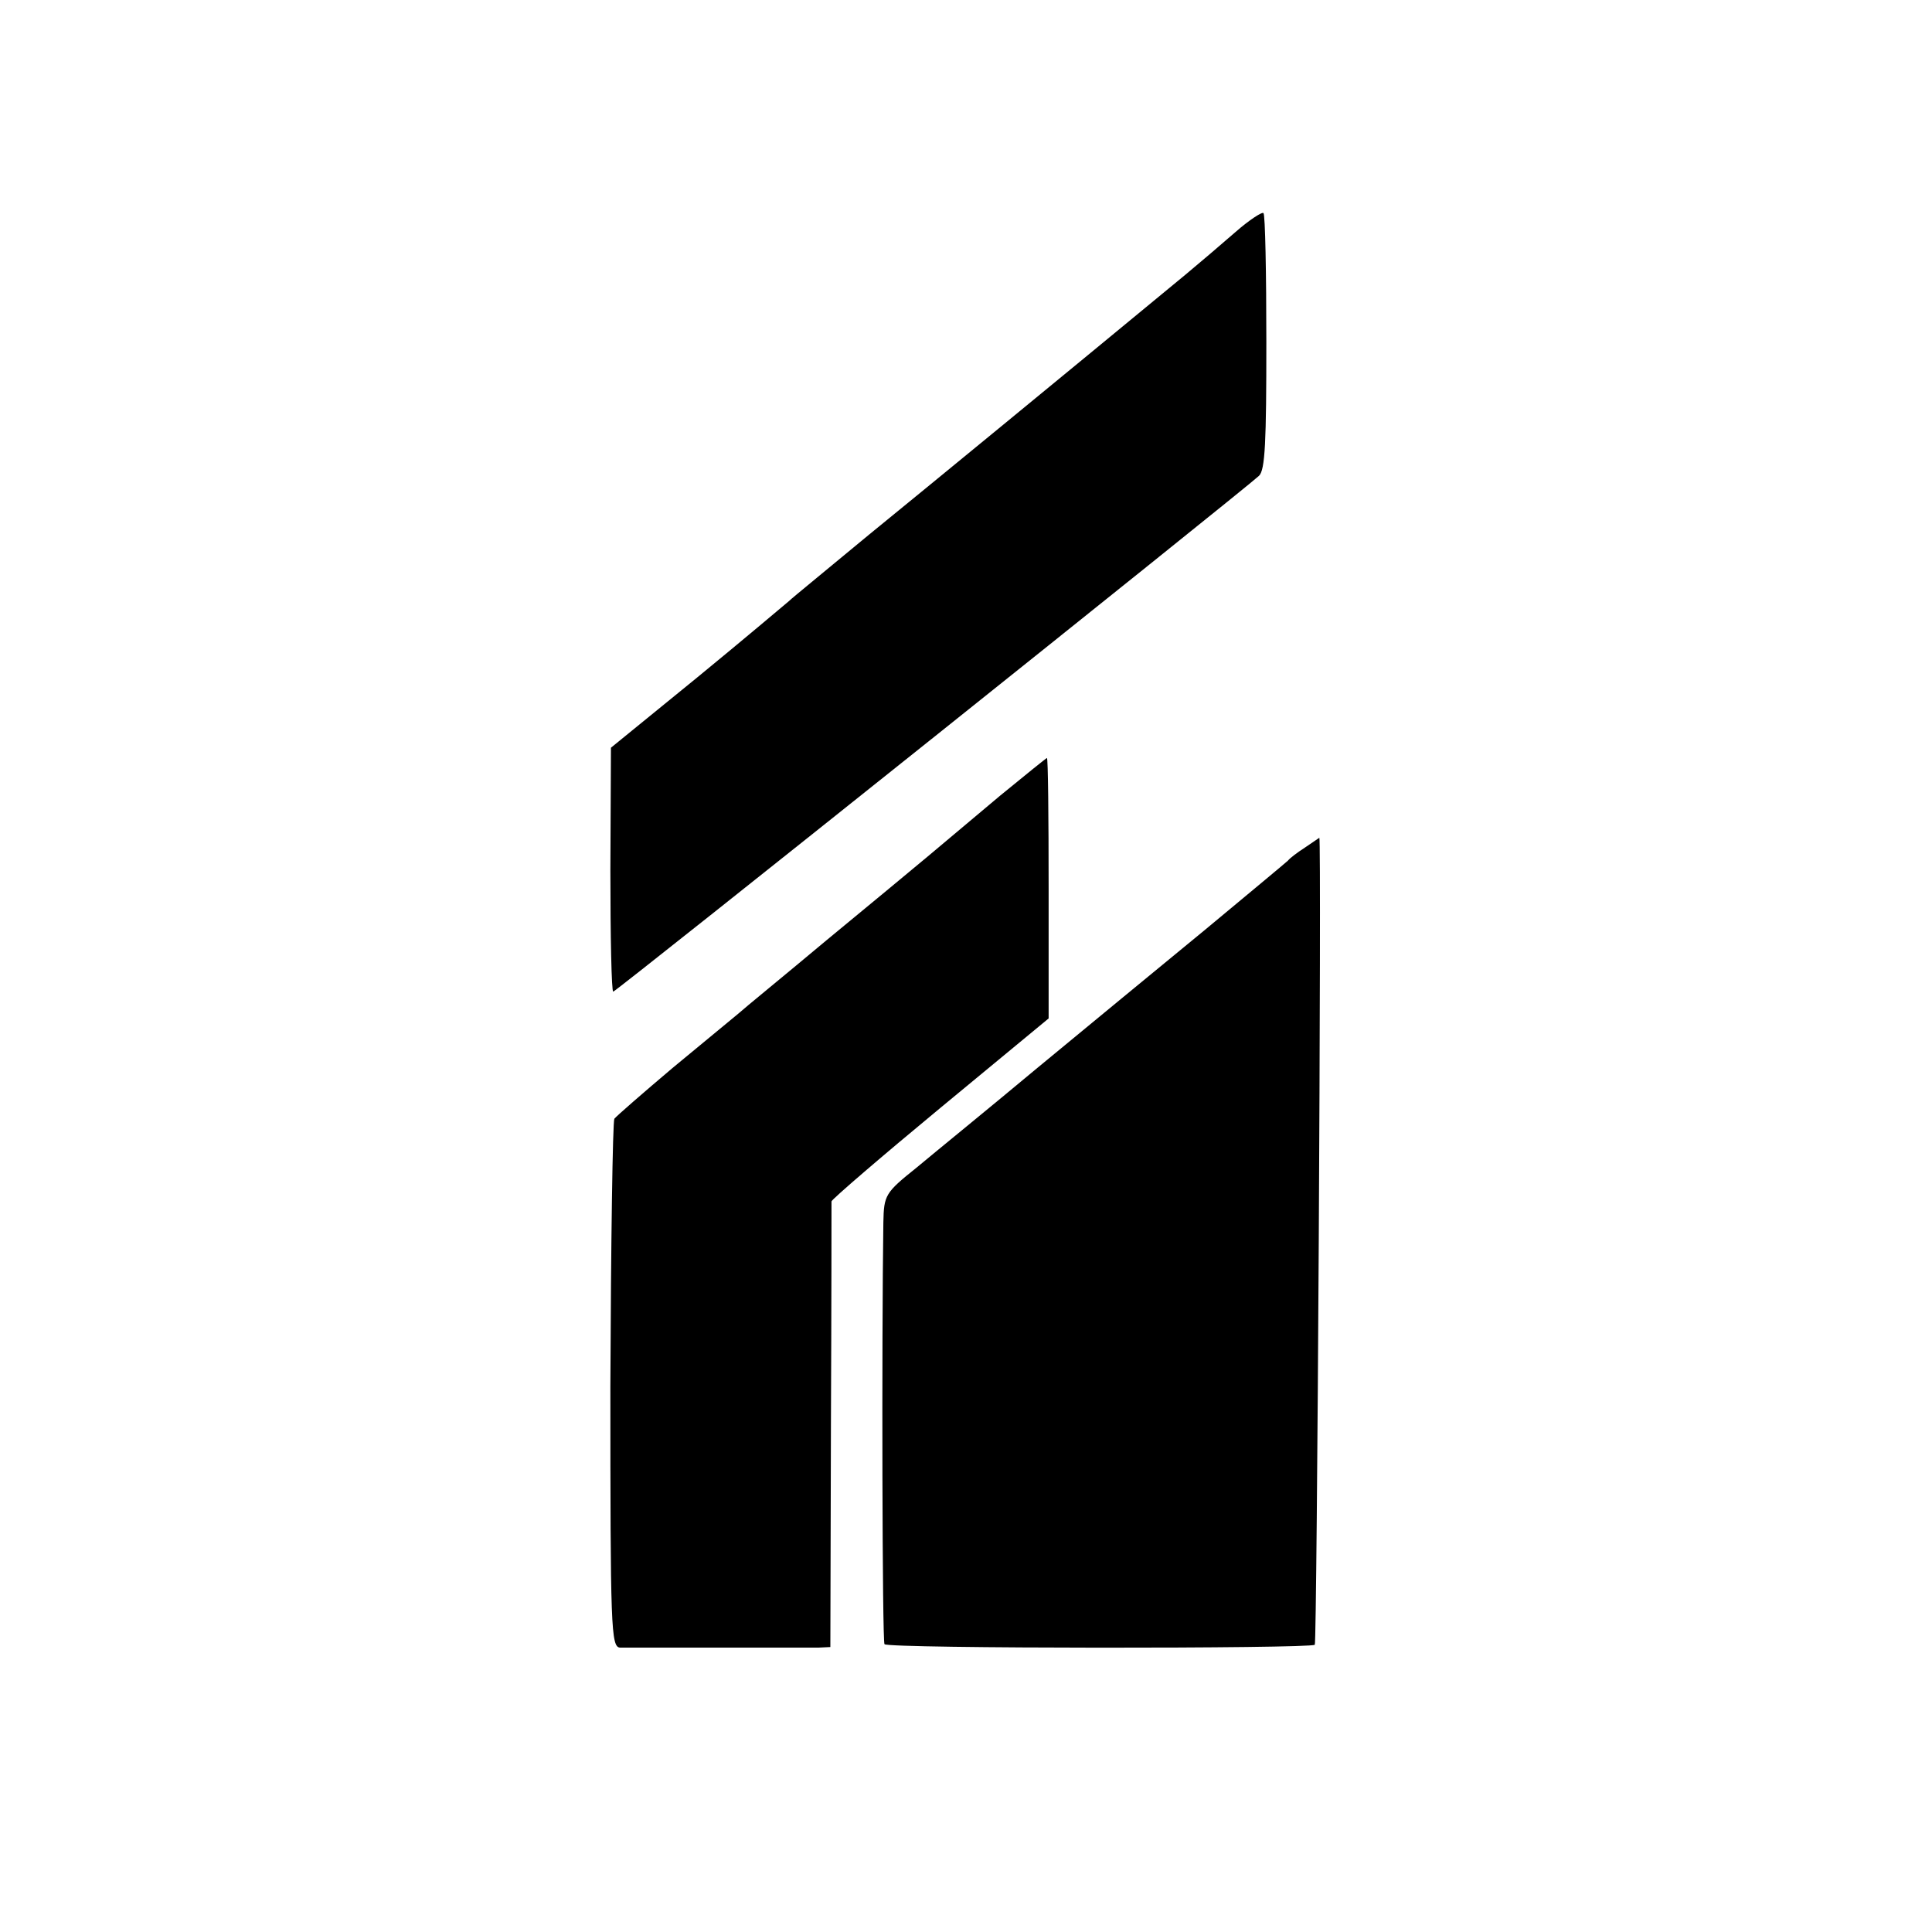
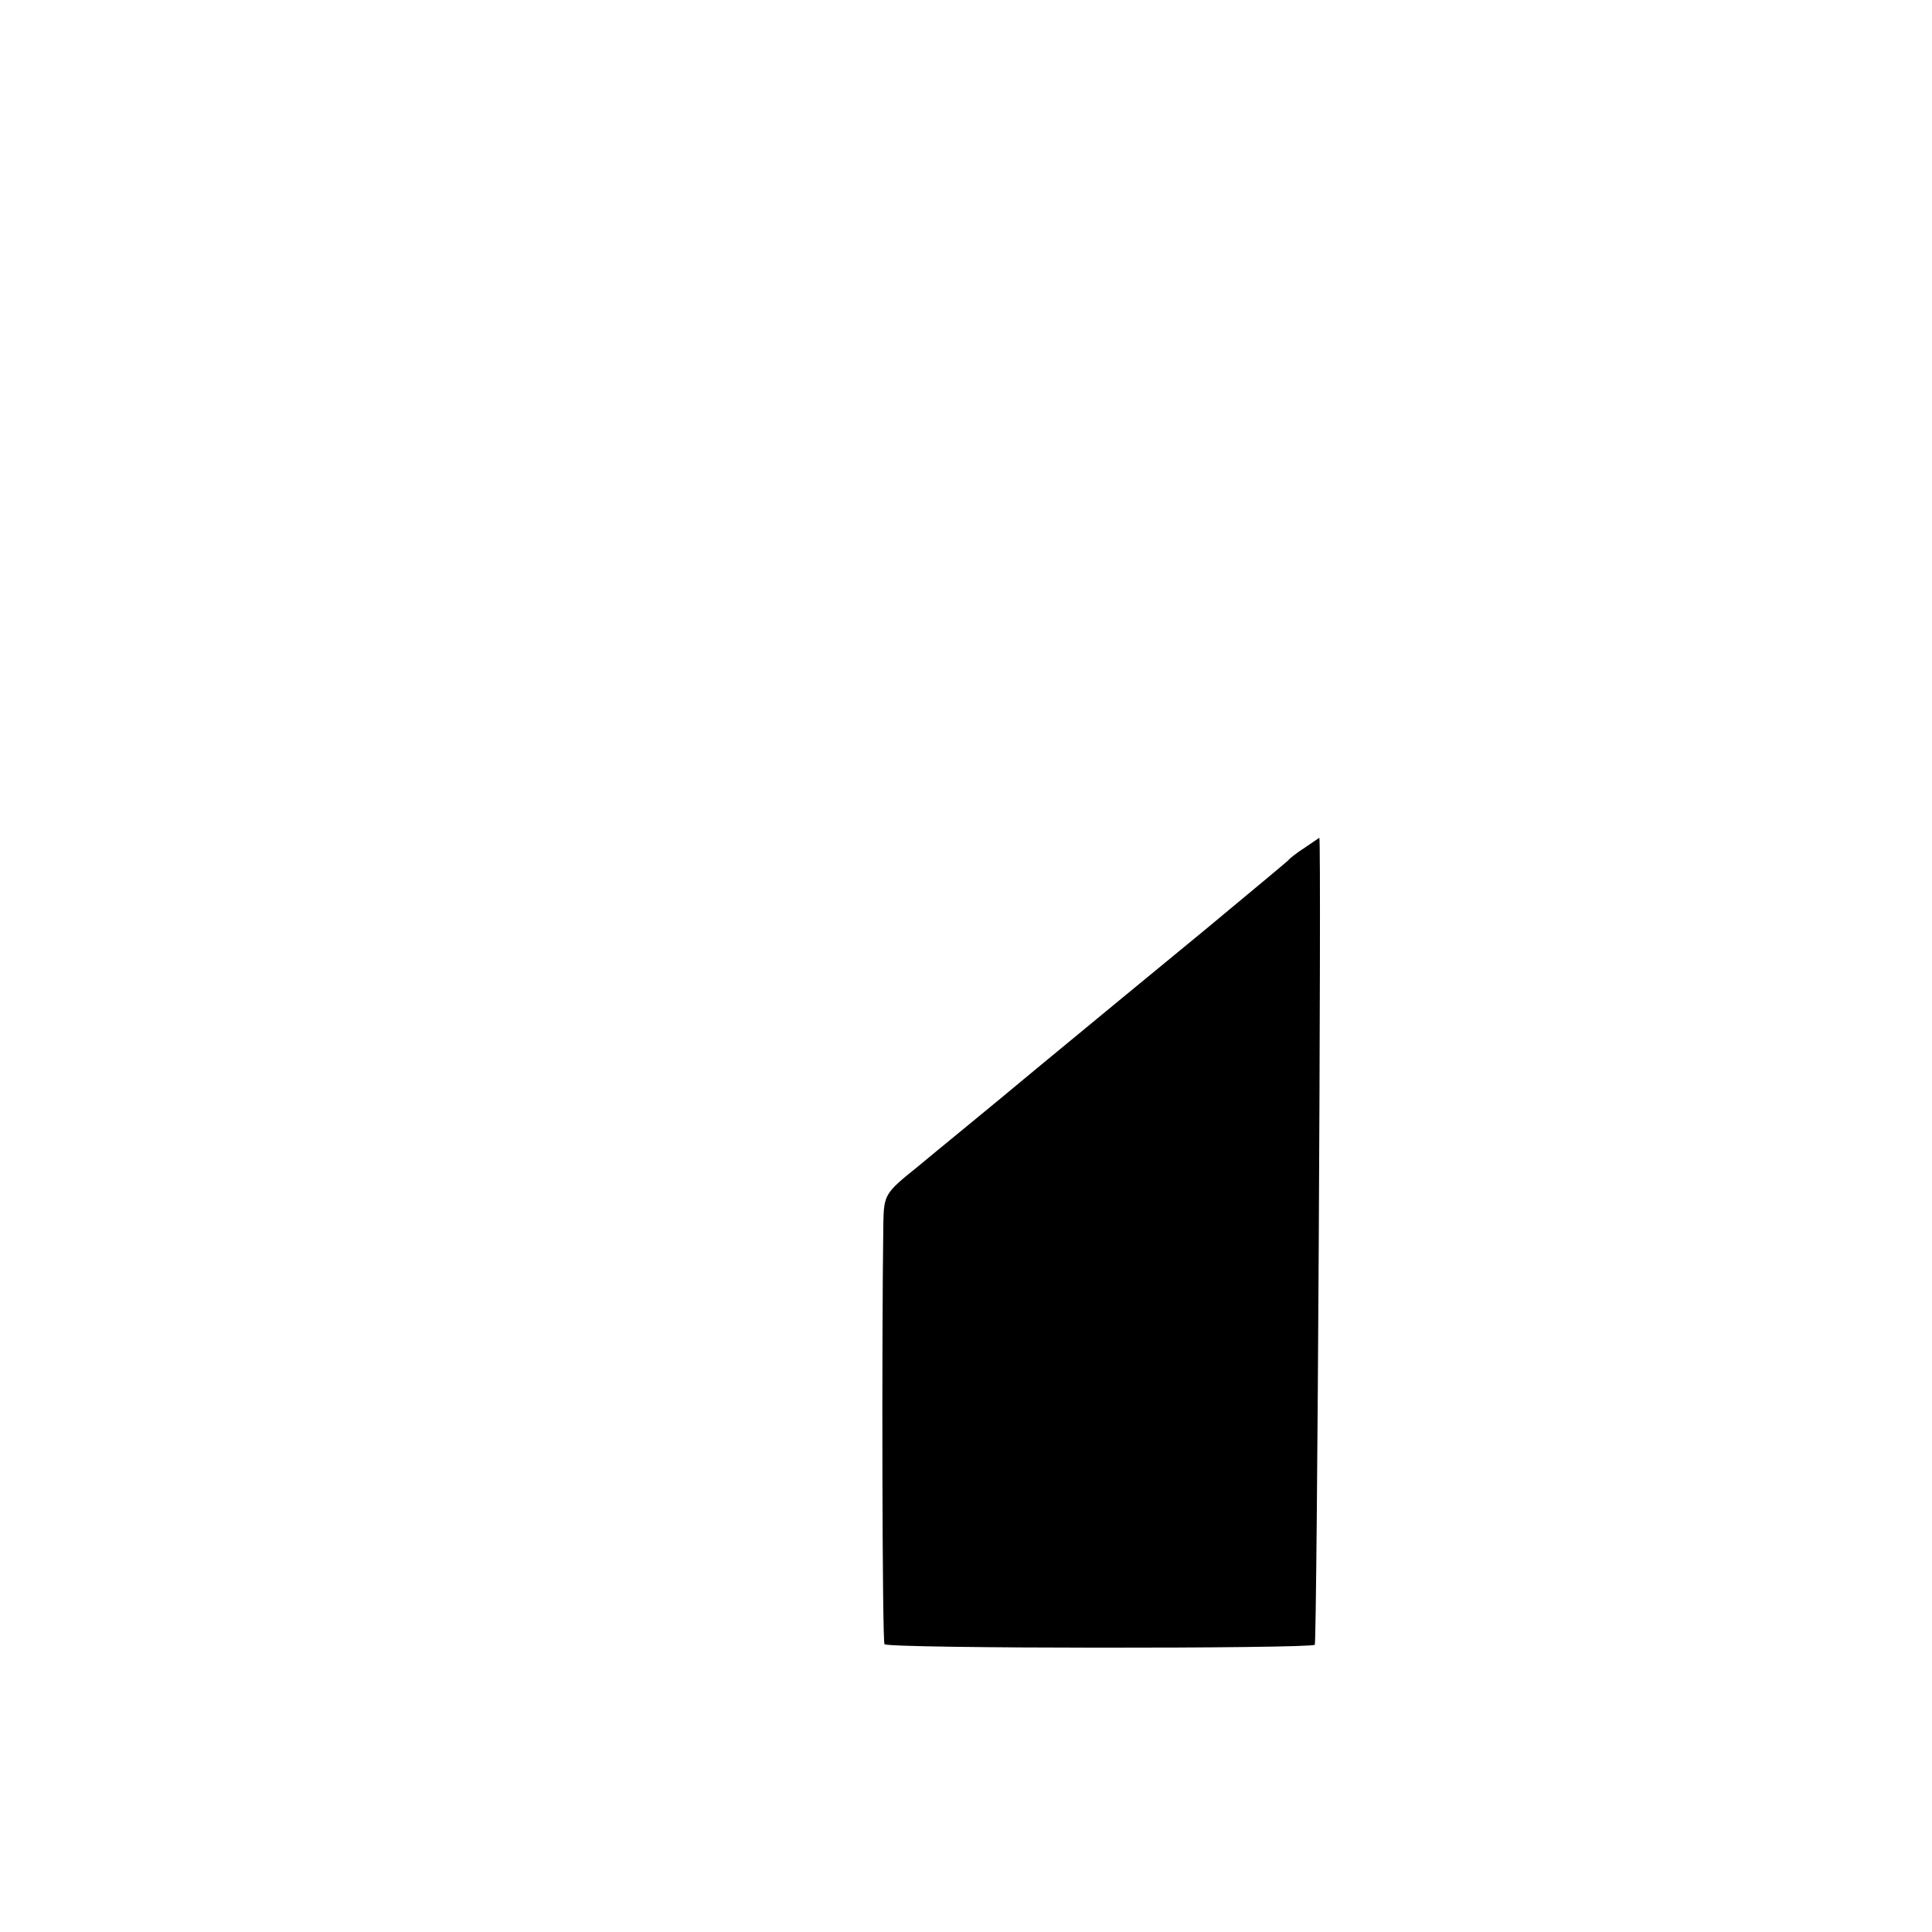
<svg xmlns="http://www.w3.org/2000/svg" version="1.0" width="339pt" height="339pt" viewBox="0 0 339 339" preserveAspectRatio="xMidYMid meet">
  <g transform="translate(0,339) scale(0.1,-0.1)" fill="#000000" stroke="none">
-     <path d="M2168 2983 c-24 -21 -64 -55 -88 -75 -218 -180 -447 -368 -555 -456 -71 -59 -135 -111 -141 -117 -6 -5 -78 -66 -161 -134 l-151 -123 -1 -214 c0 -118 2 -214 5 -214 5 0 1105 879 1133 905 11 10 13 60 13 235 0 121 -2 223 -5 226 -2 3 -25 -12 -49 -33z" />
-     <path d="M1755 1994 c-44 -37 -100 -84 -125 -105 -25 -21 -106 -88 -180 -149 -74 -62 -144 -119 -155 -129 -11 -9 -63 -52 -115 -95 -52 -44 -98 -84 -102 -89 -3 -6 -6 -217 -7 -469 0 -425 1 -458 17 -459 22 0 320 0 348 0 l21 1 1 387 c1 214 1 391 1 395 1 4 87 78 191 164 l190 157 0 228 c0 126 -1 229 -3 229 -1 0 -38 -30 -82 -66z" />
    <path d="M2290 1903 c-14 -9 -27 -19 -30 -23 -3 -3 -68 -57 -145 -121 -77 -63 -210 -173 -295 -243 -85 -71 -181 -149 -212 -175 -55 -44 -57 -48 -58 -96 -3 -205 -2 -736 2 -740 7 -8 748 -8 755 -1 4 4 12 1416 8 1416 0 0 -12 -8 -25 -17z" />
  </g>
</svg>